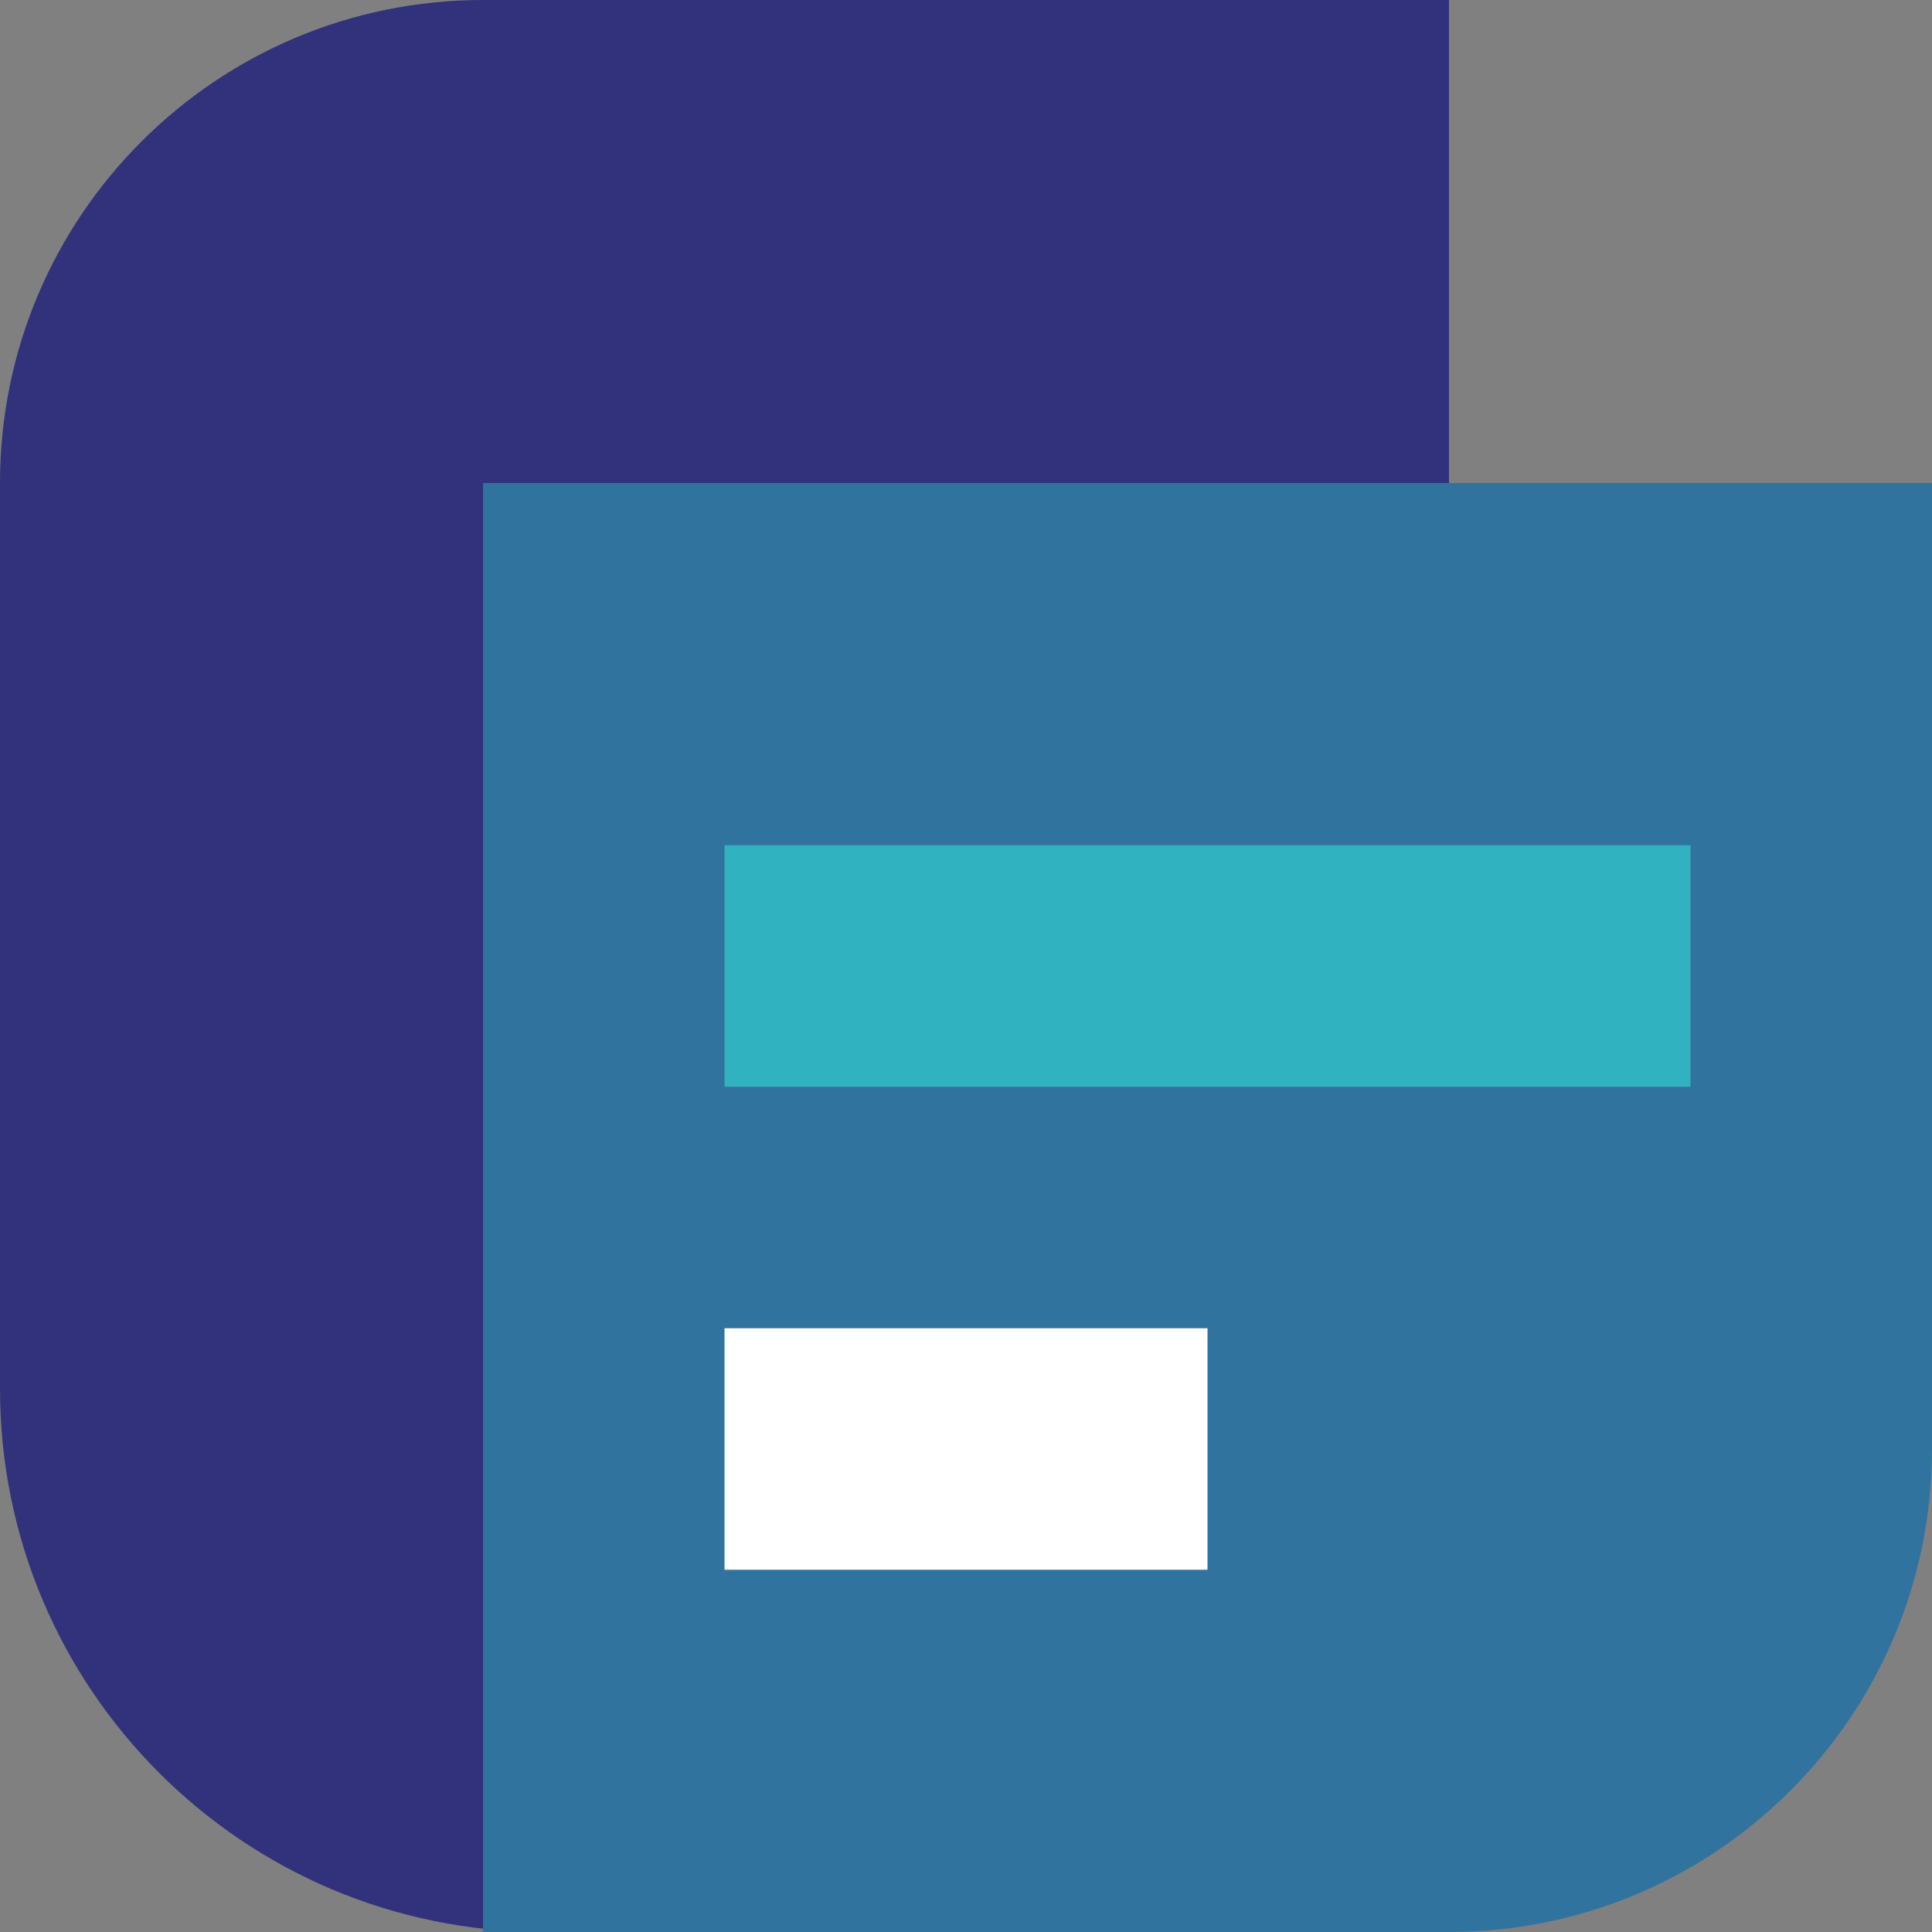
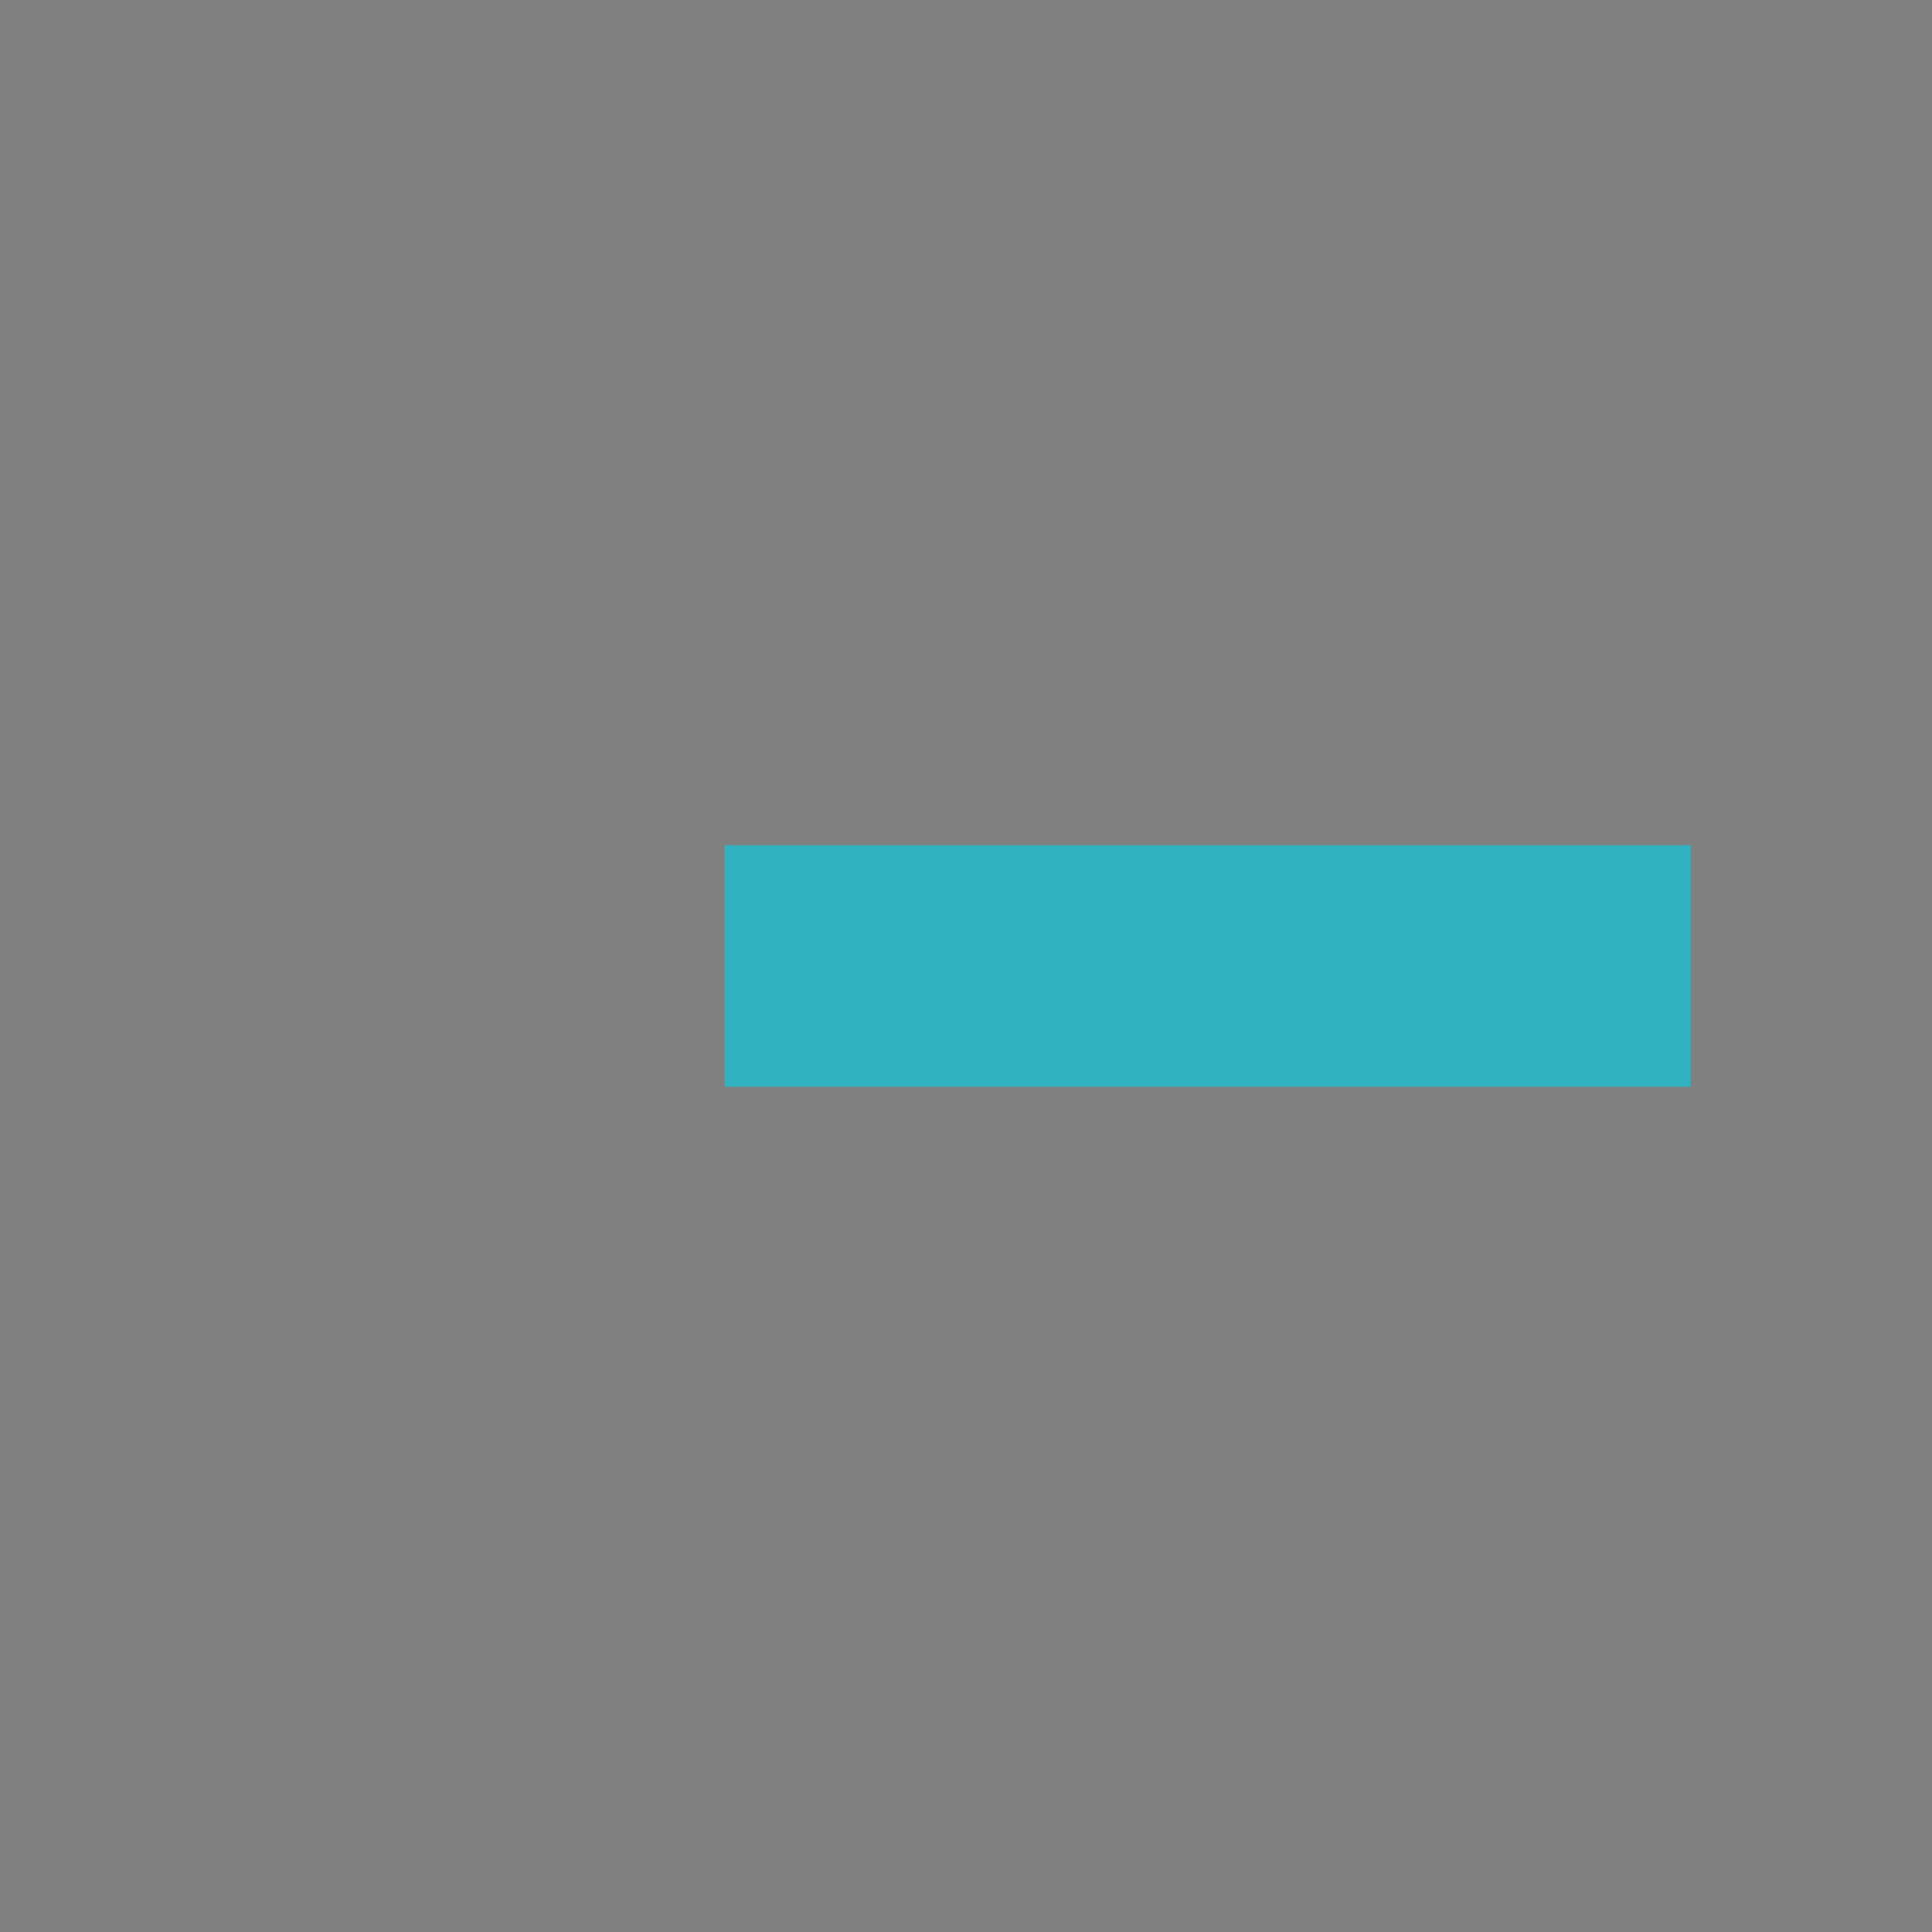
<svg xmlns="http://www.w3.org/2000/svg" width="32" height="32" viewBox="0 0 32 32" fill="none">
  <rect x="0" y="0" width="32" height="32" fill="#808080" stroke="none" />
-   <path d="M0 8C0 3.582 3.582 0 8 0H24C24 9.177 24 15.394 24 22.998C24 27.969 19.971 32 15 32H9C4.029 32 0 27.971 0 23V8Z" fill="#32317B" />
-   <path d="M8 8H32V24C32 28.418 28.418 32 24 32H8V8Z" fill="#31739F" />
  <path d="M12 14H28V18H12V14Z" fill="#30B2C0" />
-   <path d="M12 22H20V26H12V22Z" fill="white" />
</svg>